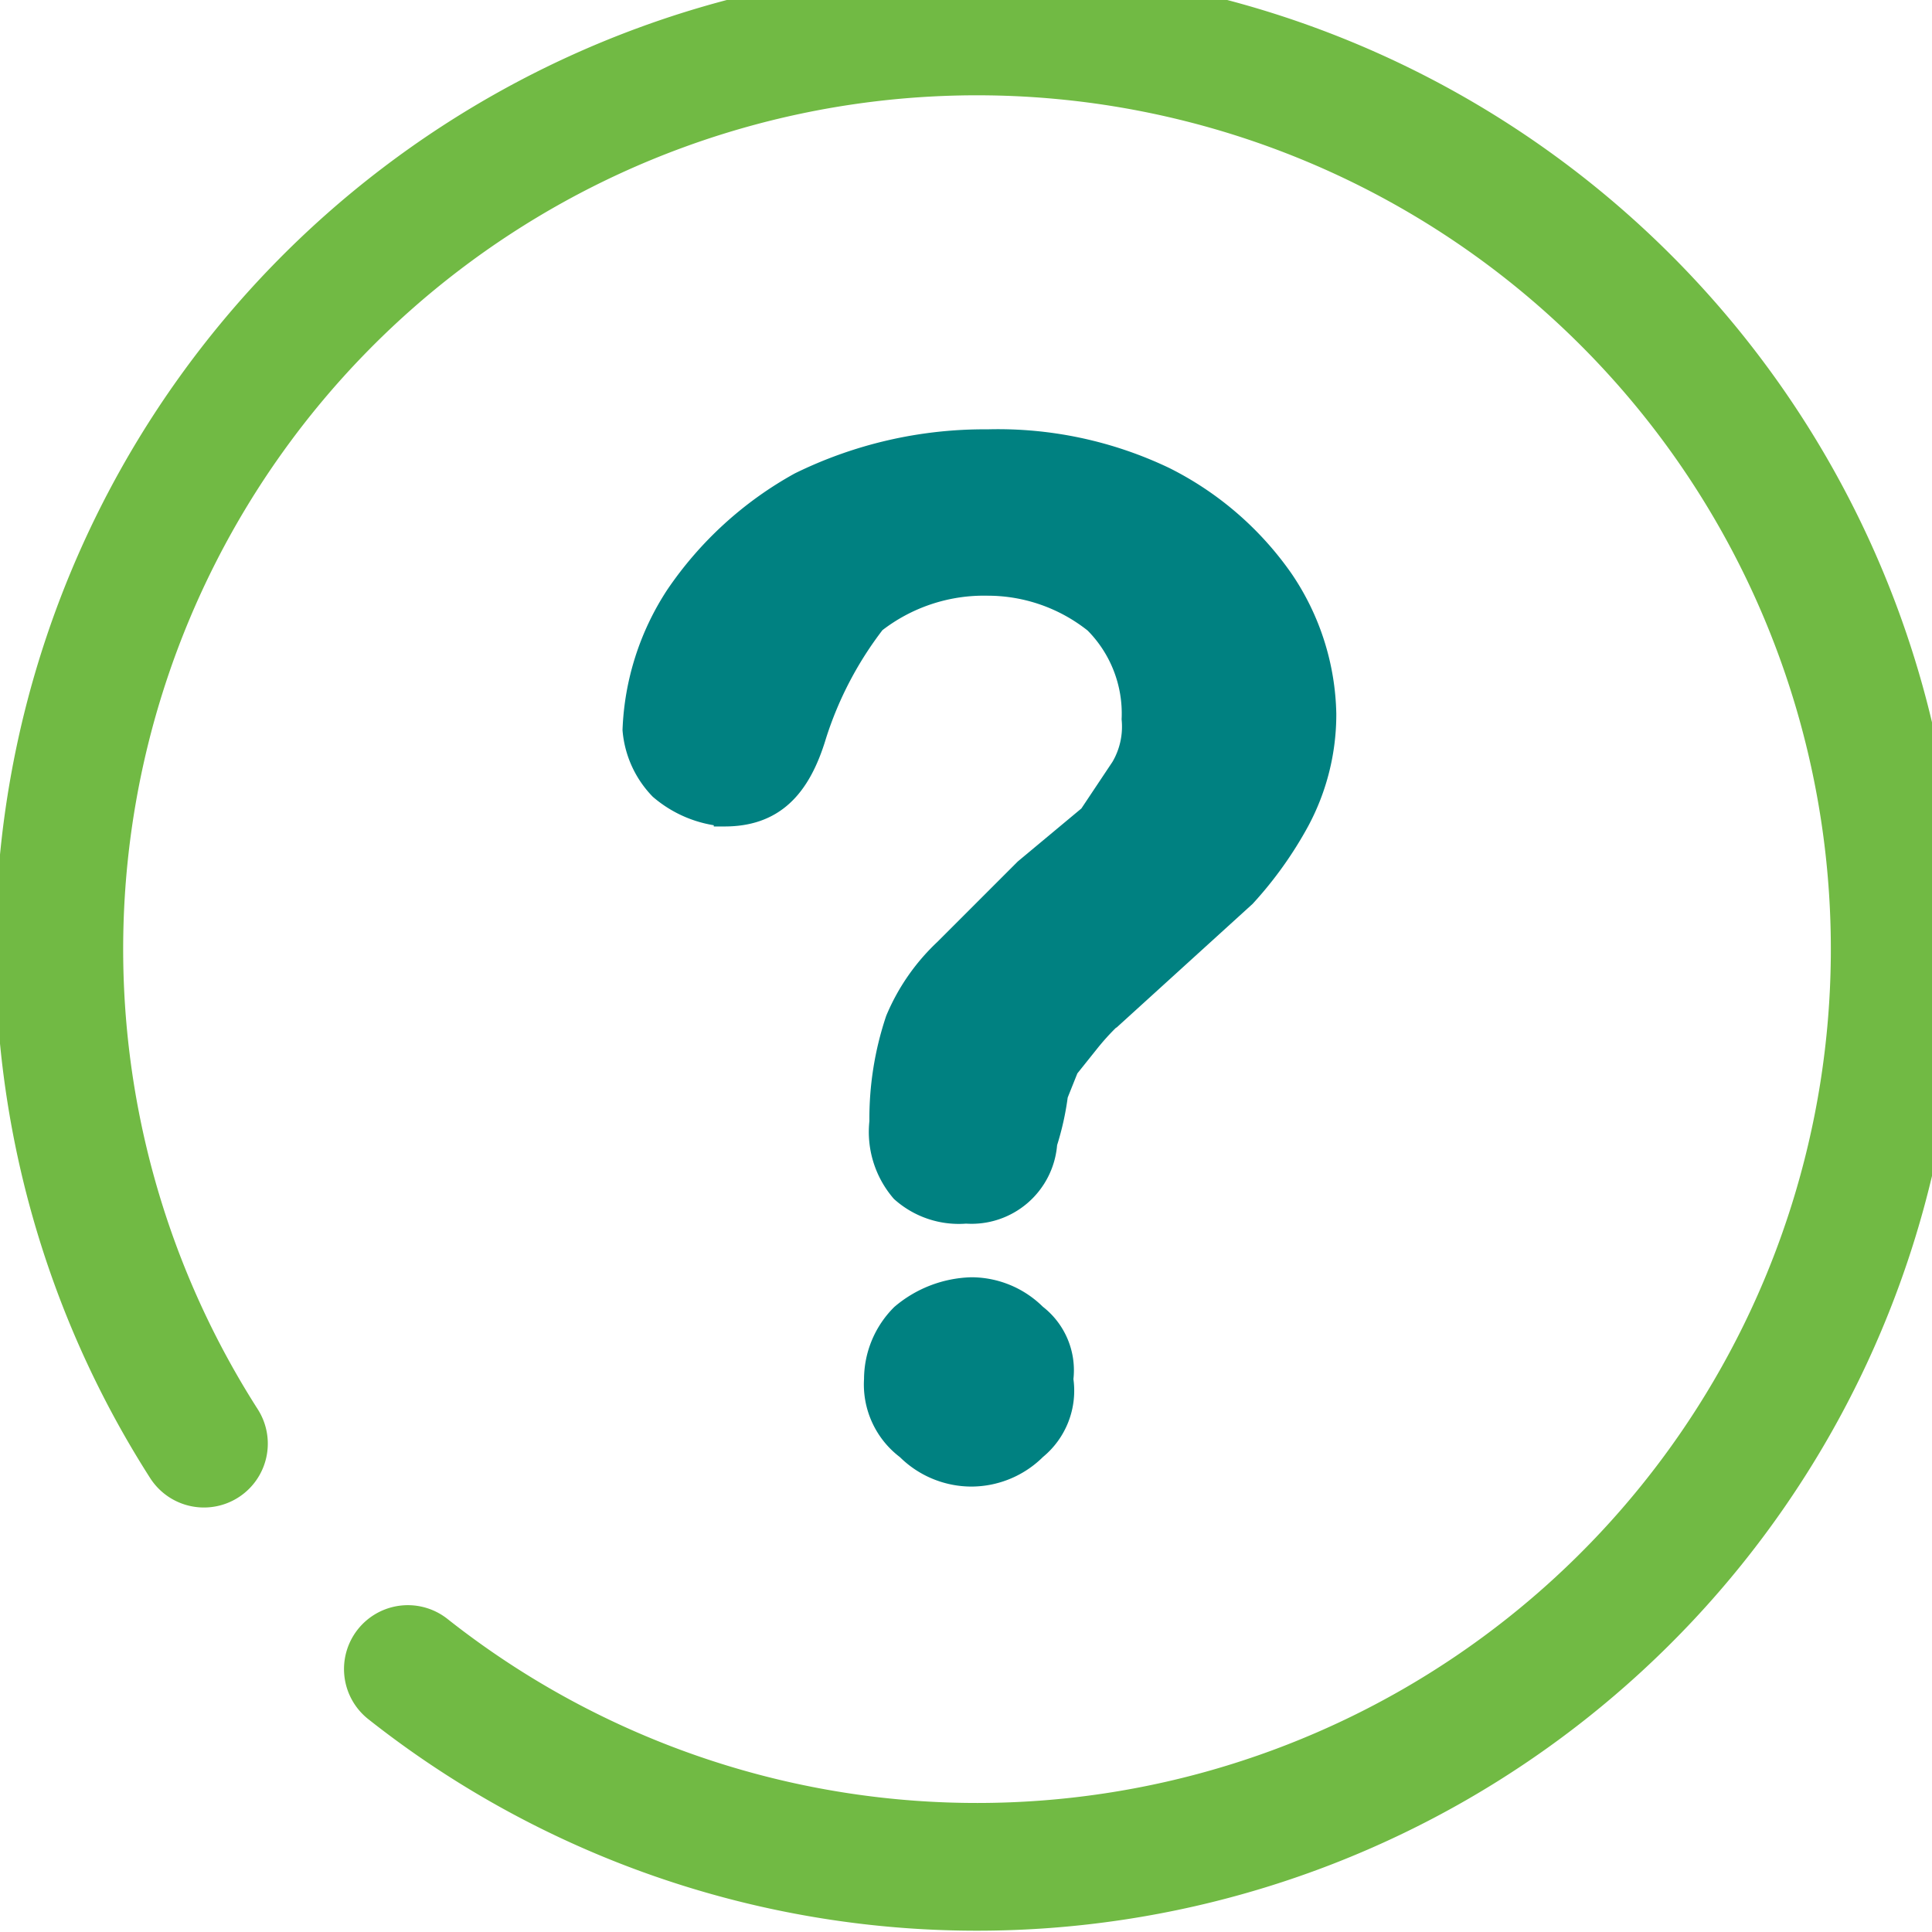
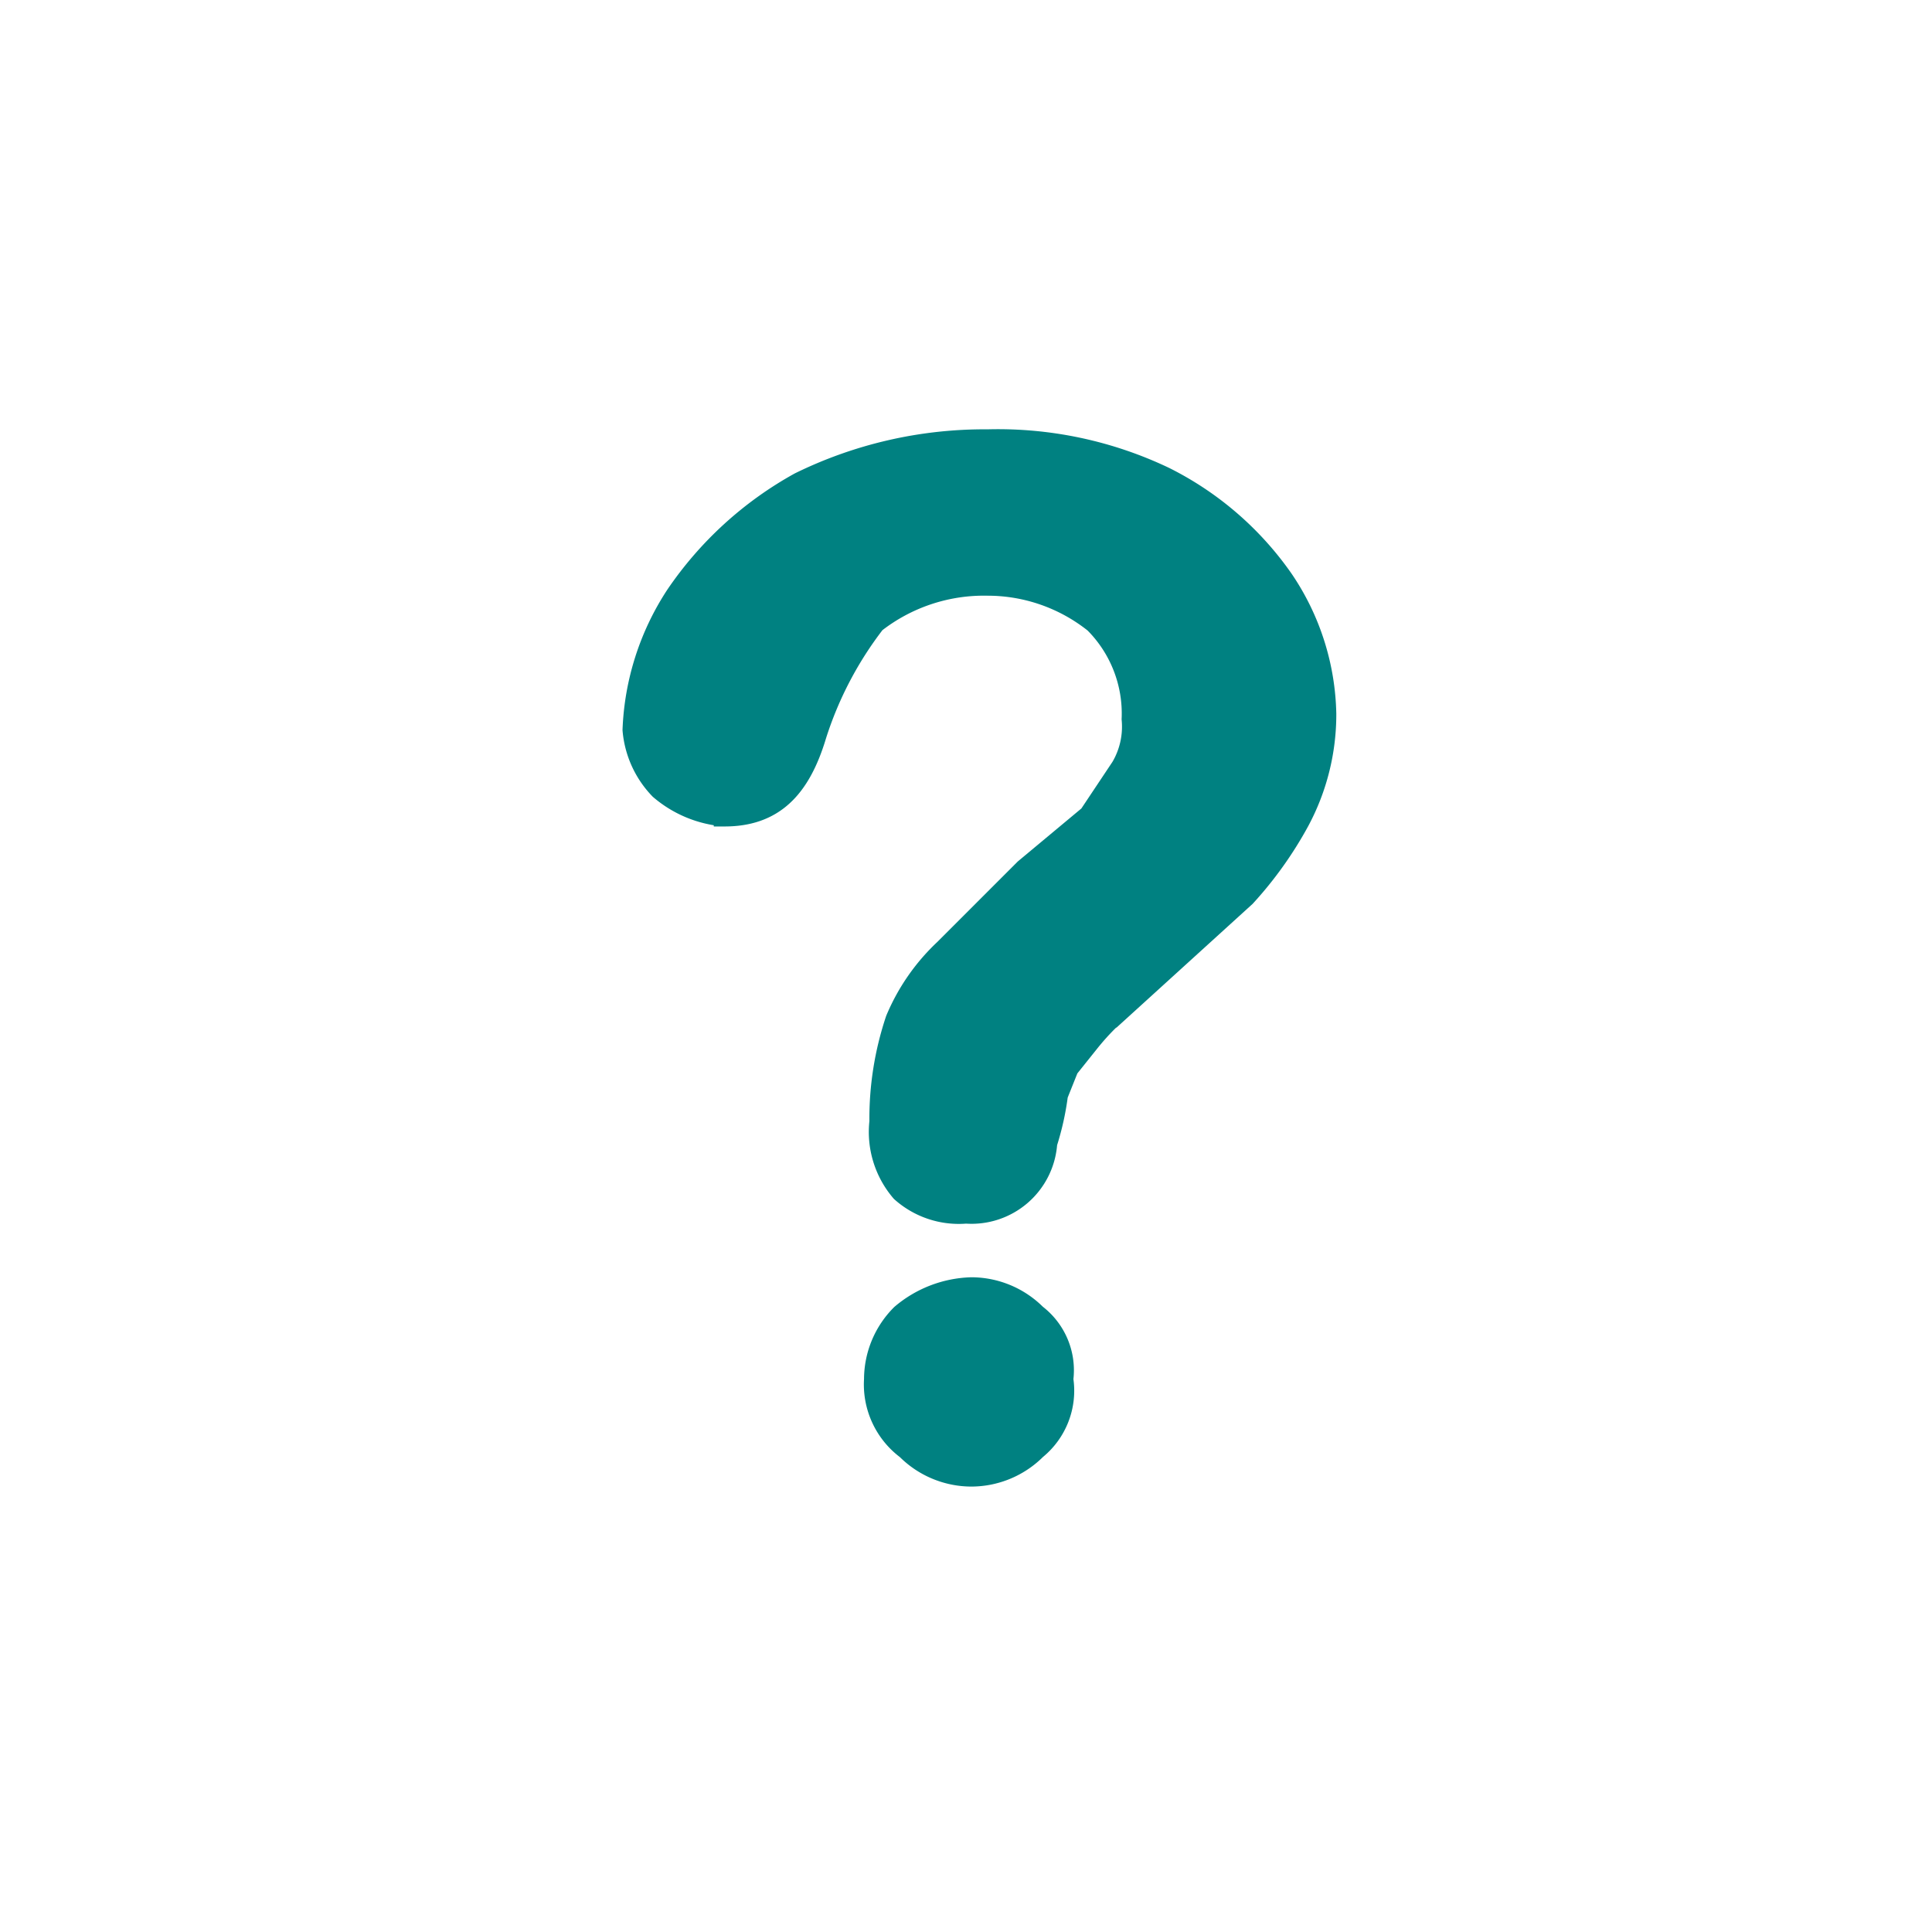
<svg xmlns="http://www.w3.org/2000/svg" id="Layer_1" data-name="Layer 1" viewBox="0 0 36 36">
  <defs>
    <style>
      .cls-1 {
        fill: none;
        stroke: #71ba44;
        stroke-linecap: round;
        stroke-width: 2.38px;
      }

      .cls-1, .cls-2 {
        stroke-miterlimit: 10;
      }

      .cls-2 {
        fill: #008181;
        stroke: #008181;
        stroke-width: 0.4px;
      }
    </style>
  </defs>
-   <path class="cls-1" d="M3.8,26.9a17.1,17.1,0,1,1,3.8,4.2" />
  <path class="cls-2" d="M11.8,13.6a4.9,4.9,0,0,1,.8-2.5A6.7,6.7,0,0,1,14.9,9a7.8,7.8,0,0,1,3.5-.8,7.2,7.2,0,0,1,3.3.7,5.9,5.9,0,0,1,2.2,1.9,4.6,4.6,0,0,1,.8,2.5,4.2,4.2,0,0,1-.5,2,7.1,7.1,0,0,1-1,1.4l-2.2,2a4.6,4.6,0,0,0-.7.7l-.4.5-.2.5a5.1,5.1,0,0,1-.2.9A1.4,1.4,0,0,1,18,22.6a1.6,1.6,0,0,1-1.2-.4,1.7,1.7,0,0,1-.4-1.3,5.8,5.8,0,0,1,.3-1.9,3.8,3.8,0,0,1,.9-1.3l1.5-1.5,1.2-1,.6-.9a1.5,1.5,0,0,0,.2-.9,2.4,2.4,0,0,0-.7-1.8,3.2,3.2,0,0,0-2-.7,3.3,3.3,0,0,0-2.1.7,6.8,6.8,0,0,0-1.1,2.1c-.3,1-.8,1.5-1.7,1.5a2.1,2.1,0,0,1-1.2-.5A1.8,1.8,0,0,1,11.8,13.6Zm6.3,13.9a1.7,1.7,0,0,1-1.2-.5,1.5,1.5,0,0,1-.6-1.3,1.7,1.7,0,0,1,.5-1.2,2.1,2.1,0,0,1,1.3-.5,1.7,1.7,0,0,1,1.2.5,1.3,1.3,0,0,1,.5,1.2,1.4,1.4,0,0,1-.5,1.3A1.7,1.7,0,0,1,18.1,27.5Z" />
</svg>